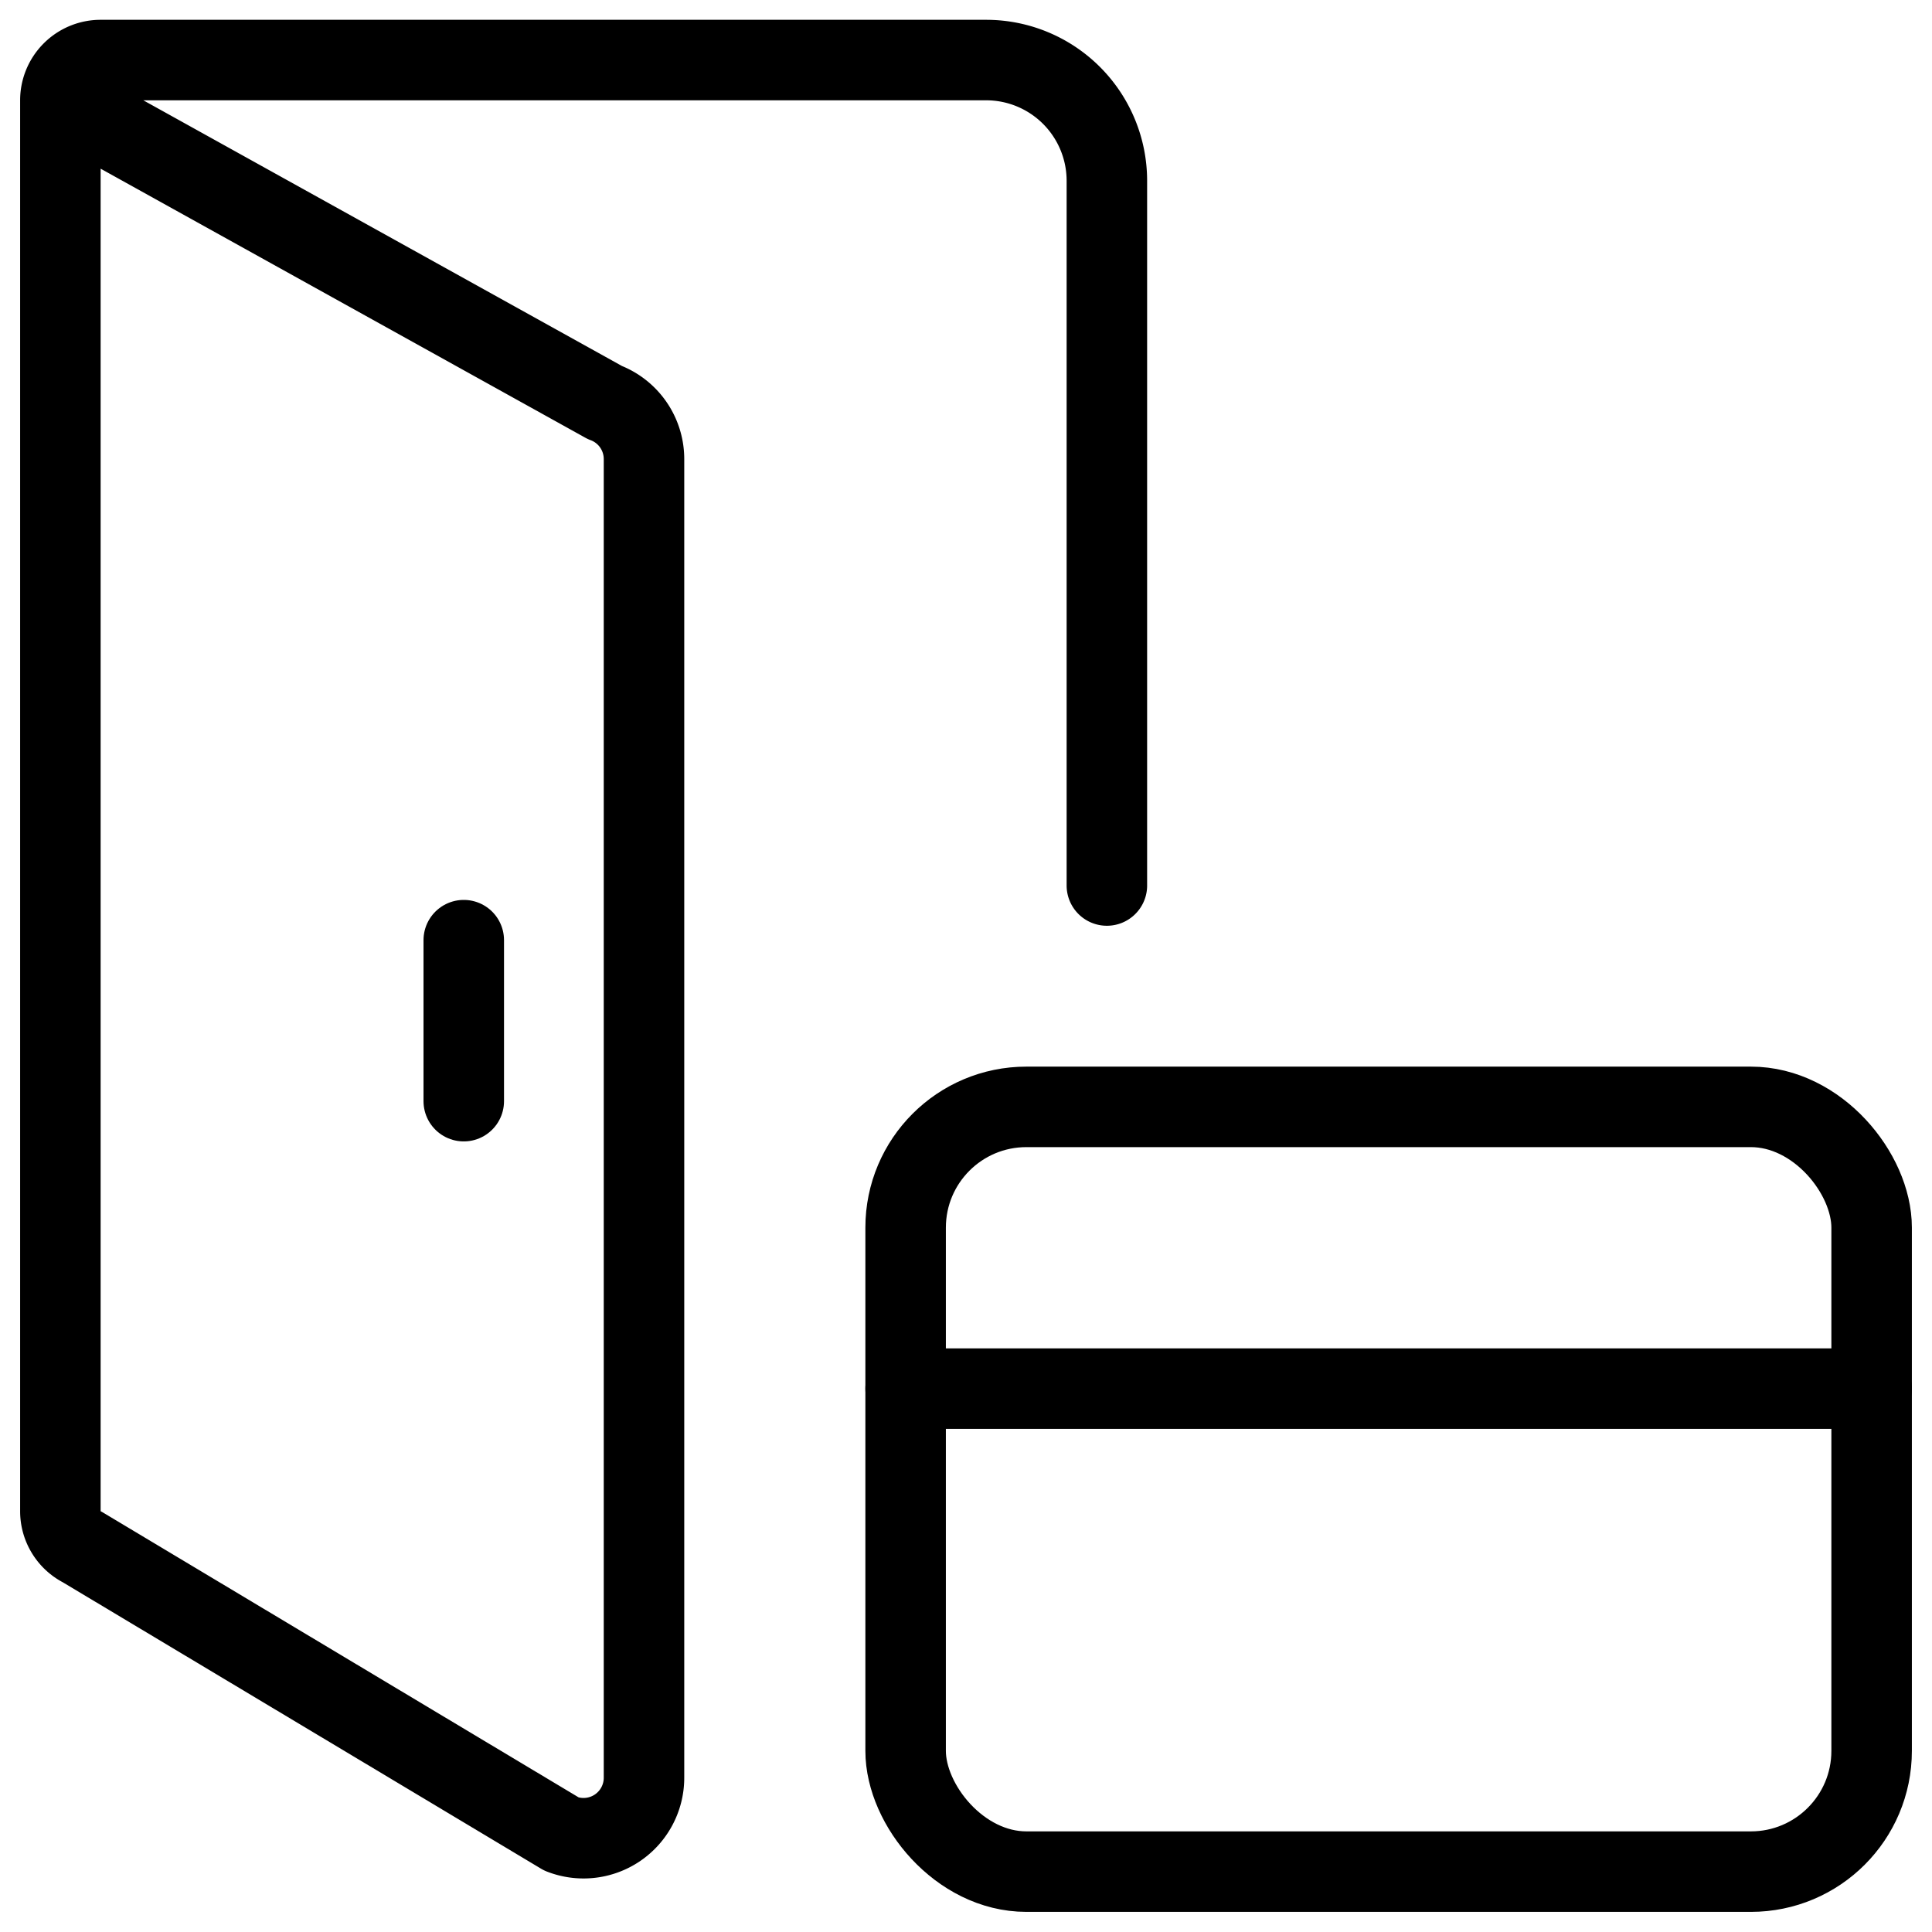
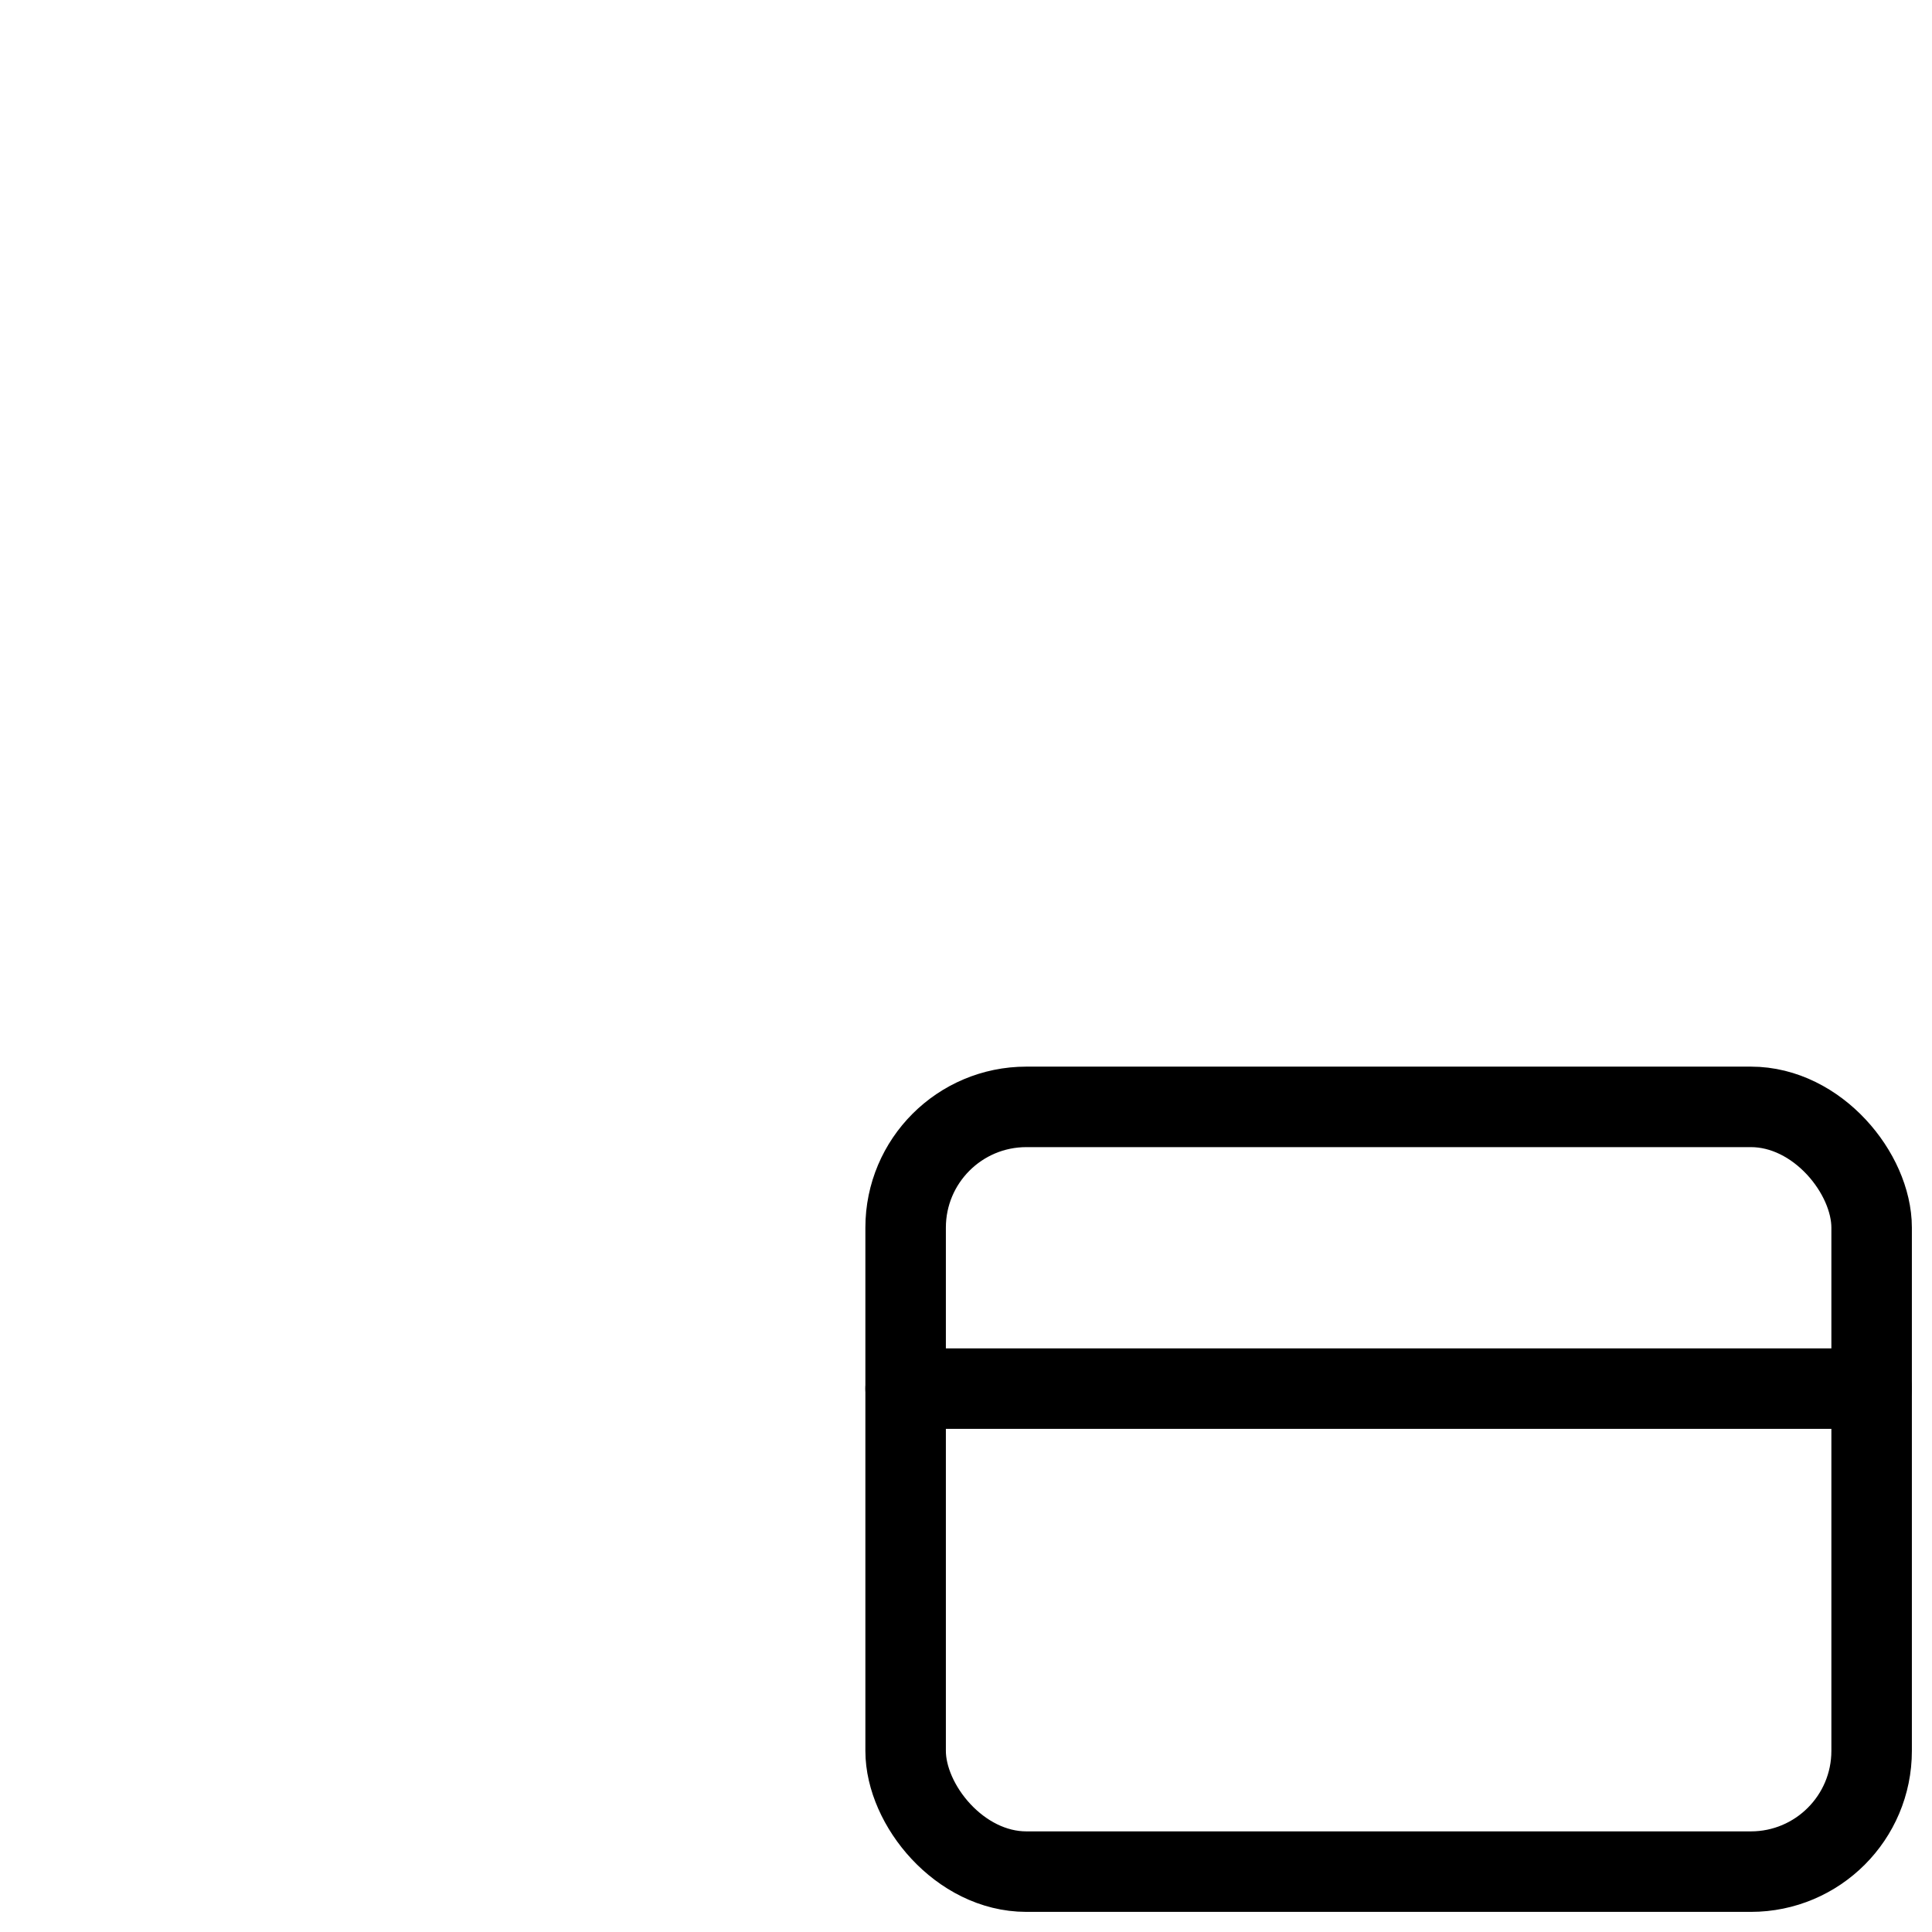
<svg xmlns="http://www.w3.org/2000/svg" viewBox="0 0 24 24">
  <g transform="matrix(1,0,0,1,0,0)">
    <defs>
      <style>.a{fill:none;stroke:#000000;stroke-linecap:round;stroke-linejoin:round;}</style>
    </defs>
-     <path class="a" d="M.75,1.246,7.513,5A.75.75,0,0,1,8,5.7V22.084a.751.751,0,0,1-1.023.7L1.024,19.219a.5.5,0,0,1-.274-.444V1.246a.5.5,0,0,1,.5-.5h11a1.5,1.5,0,0,1,1.5,1.5V11" />
-     <line class="a" x1="5.761" y1="11.679" x2="5.761" y2="13.679" />
    <rect class="a" x="11.25" y="13.75" width="12" height="9.5" rx="1.5" />
    <line class="a" x1="11.25" y1="17.25" x2="23.25" y2="17.25" />
  </g>
</svg>